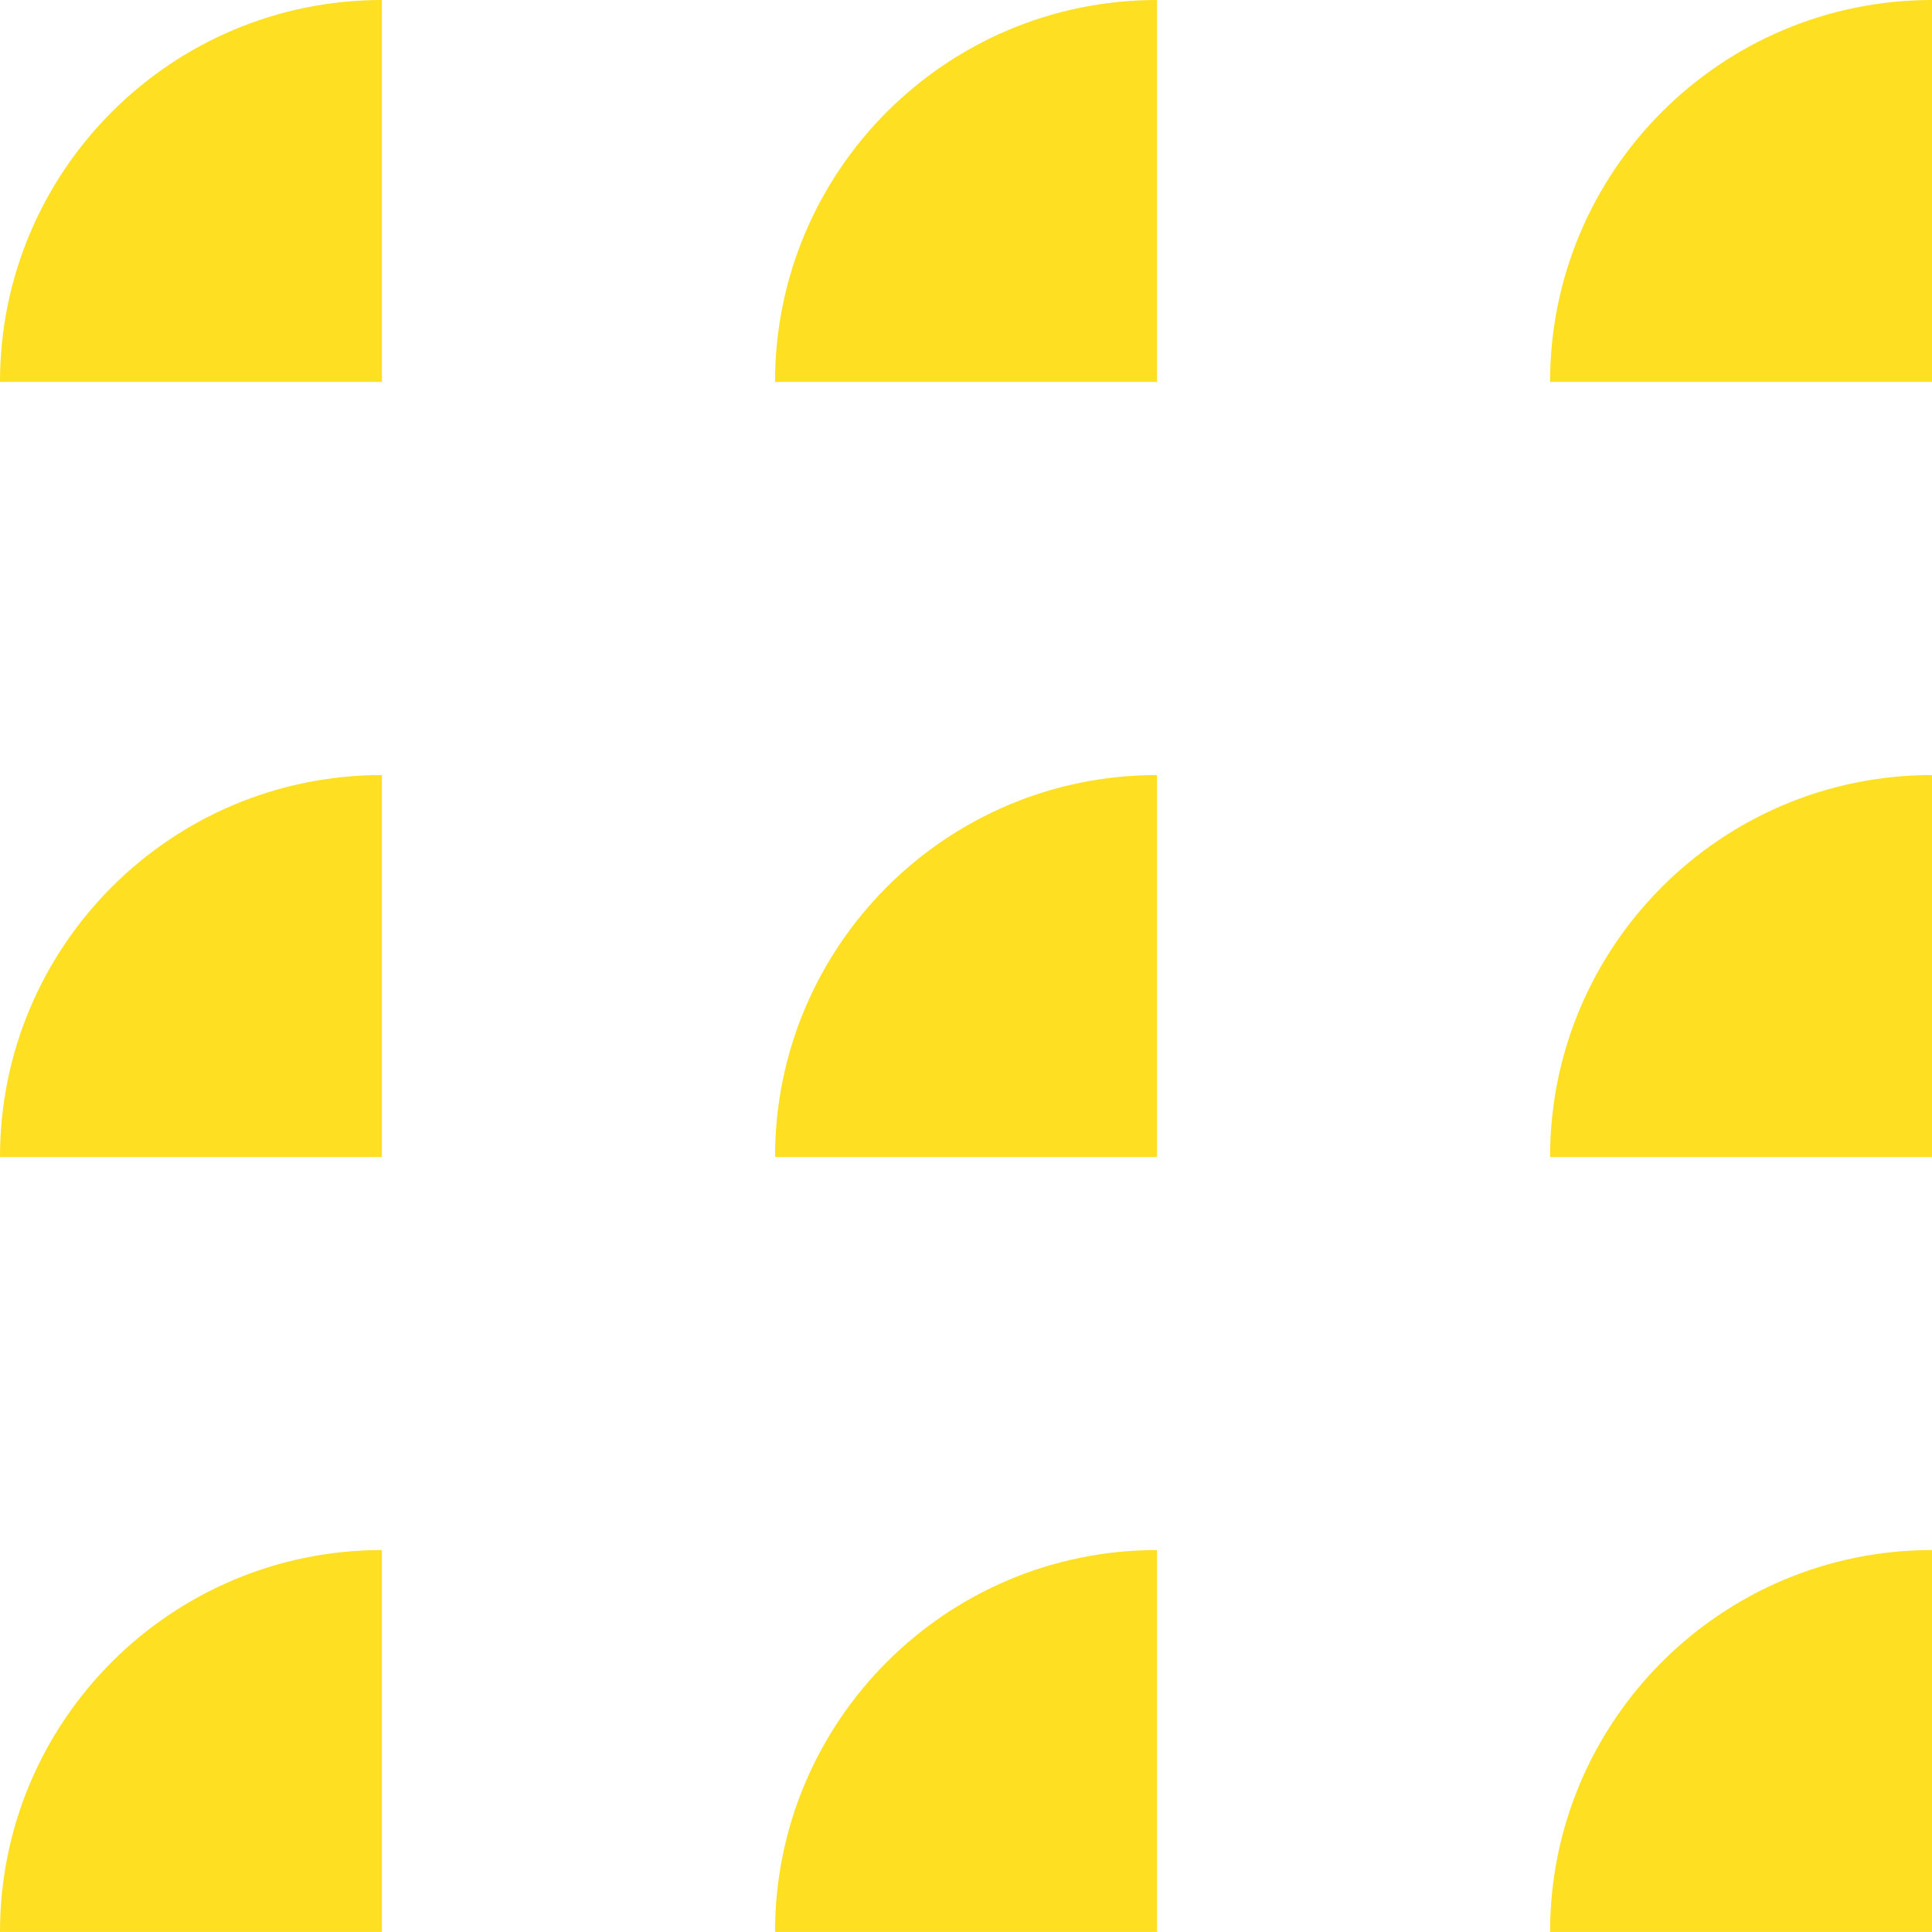
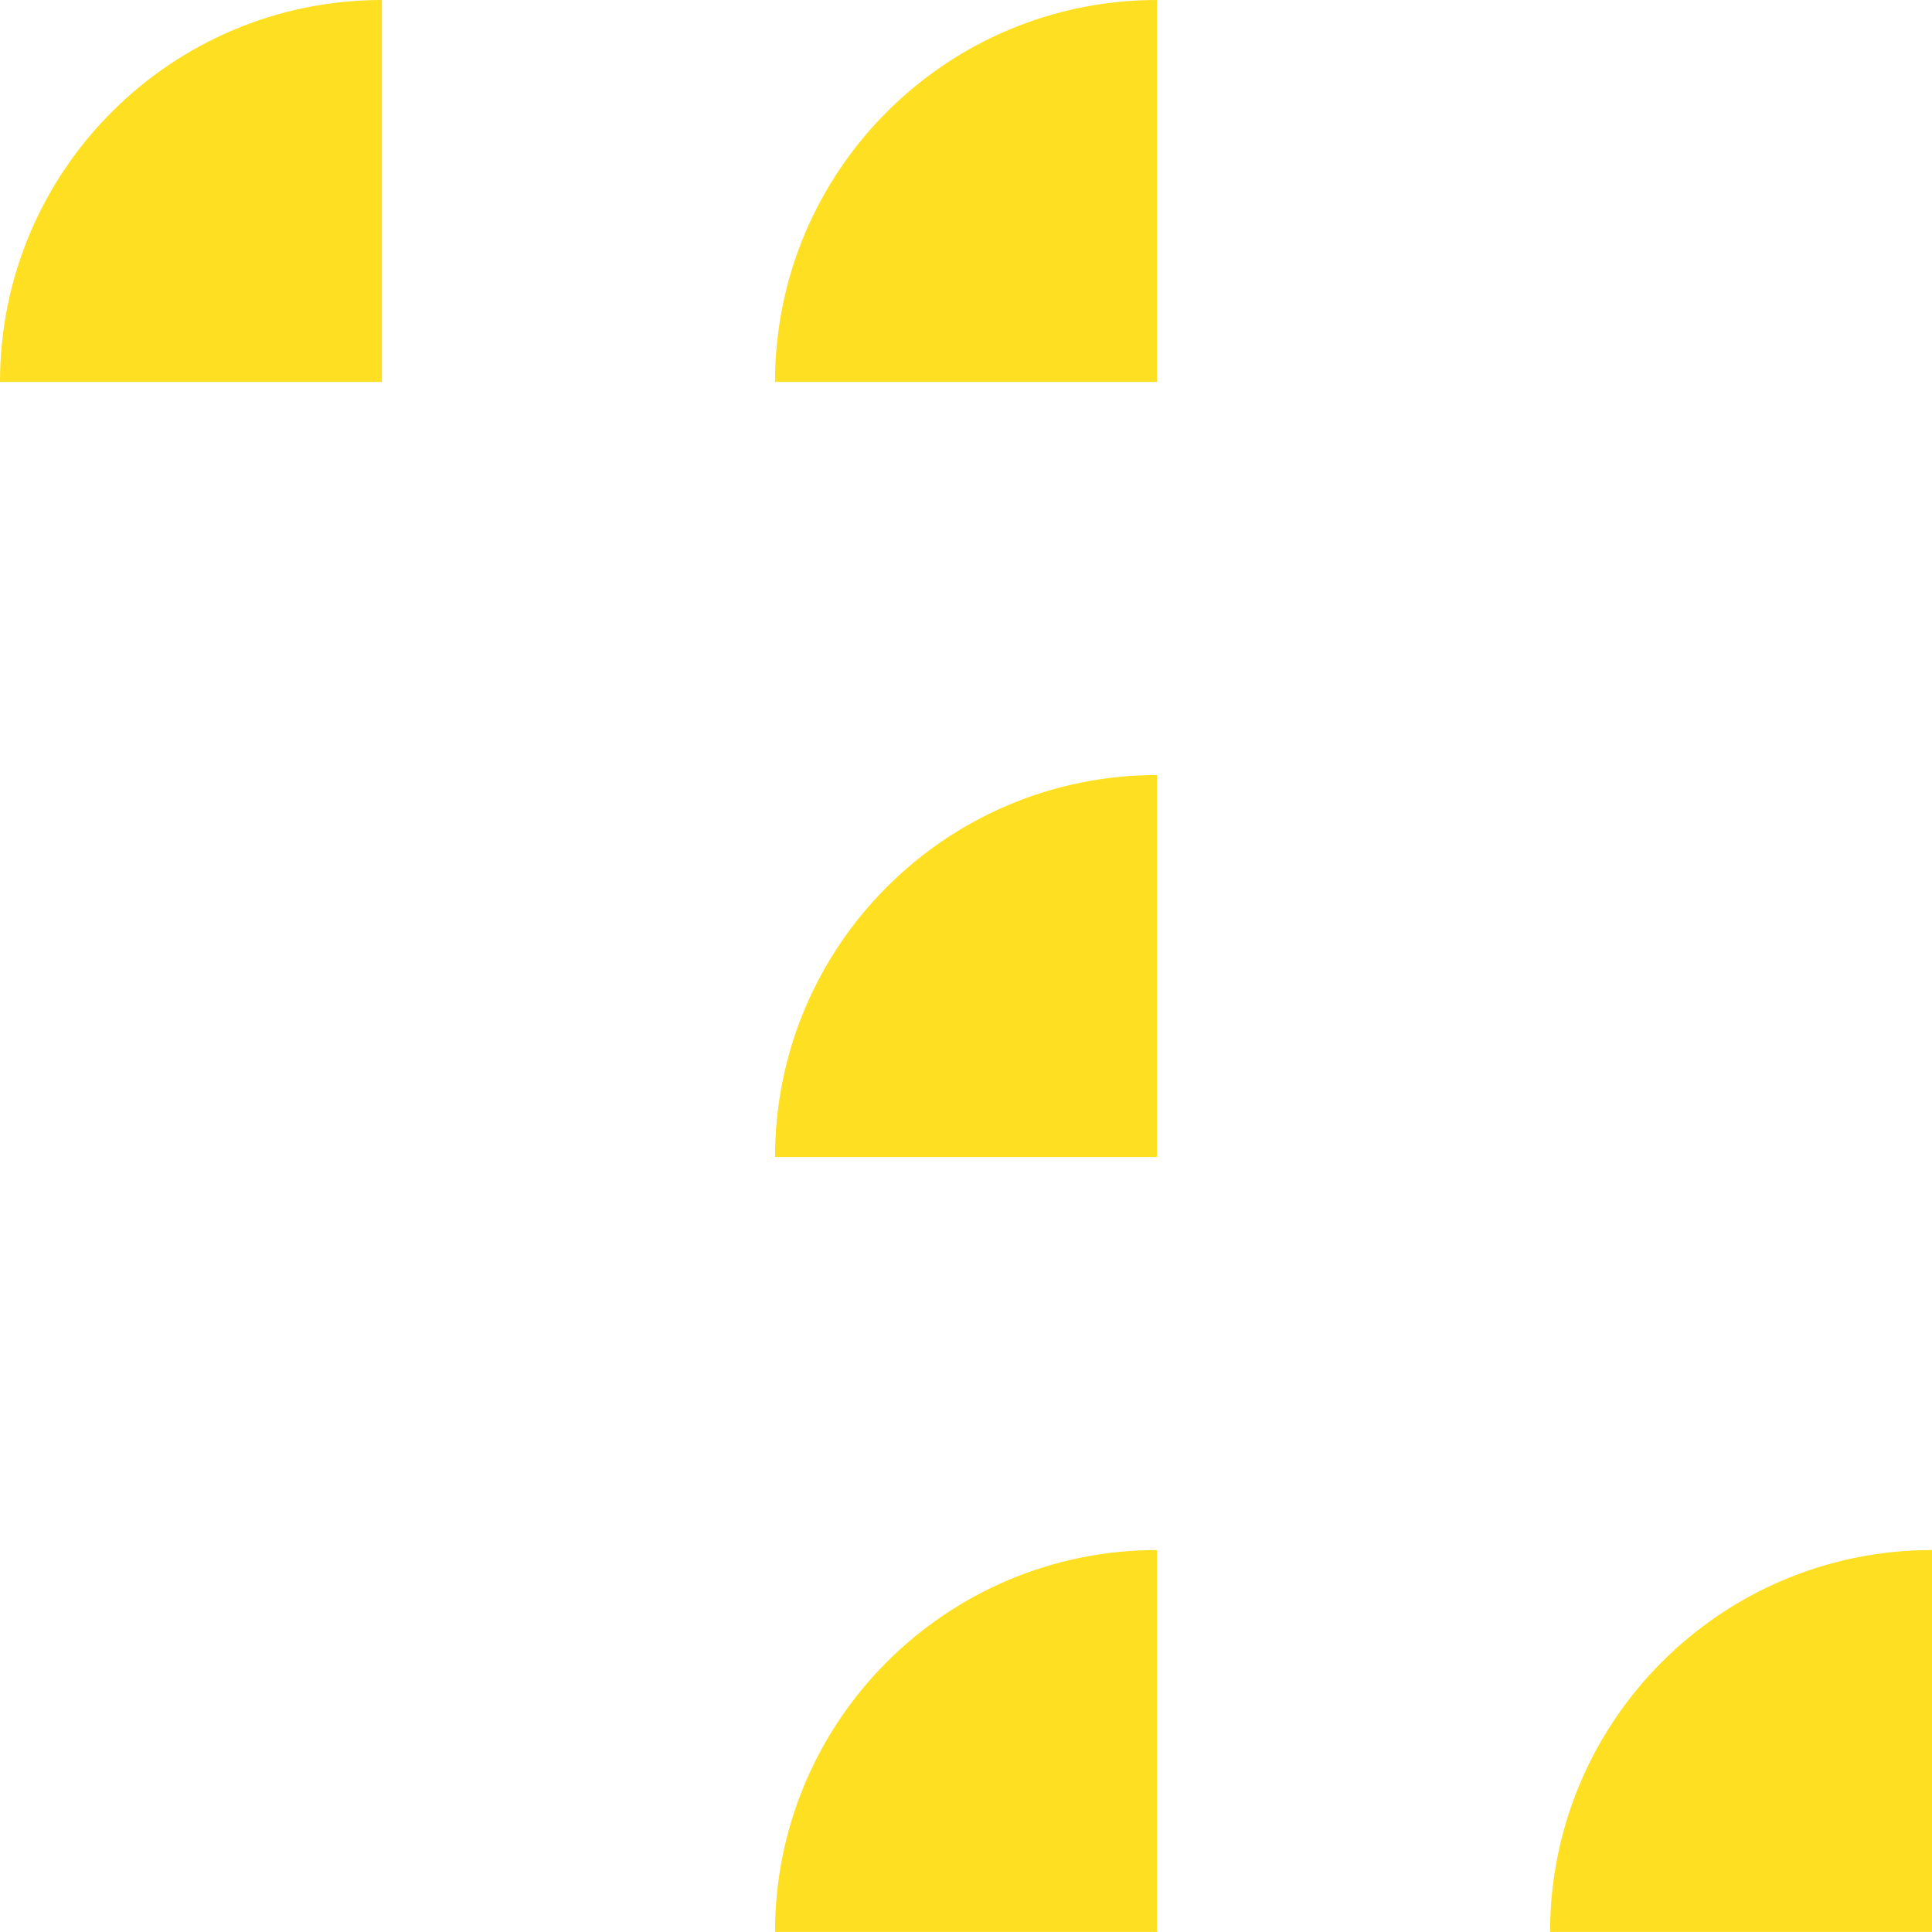
<svg xmlns="http://www.w3.org/2000/svg" id="b" viewBox="0 0 61.973 61.972">
  <defs>
    <style>.d{fill:#ffdf21;}</style>
  </defs>
  <g id="c">
-     <path class="d" d="M12.251,12.251H0C0,5.485,5.485,0,12.251,0h0v12.251Z" />
+     <path class="d" d="M12.251,12.251H0C0,5.485,5.485,0,12.251,0h0Z" />
    <path class="d" d="M61.973,61.972h-12.251c0-6.766,5.485-12.251,12.251-12.251h0v12.251Z" />
-     <path class="d" d="M61.973,37.112h-12.251c0-6.766,5.485-12.251,12.251-12.251h0v12.251Z" />
    <path class="d" d="M37.112,37.112h-12.251c0-6.766,5.485-12.251,12.251-12.251h0v12.251Z" />
-     <path class="d" d="M12.251,37.112H0c0-6.766,5.485-12.251,12.251-12.251h0v12.251Z" />
    <path class="d" d="M37.112,12.251h-12.251c0-6.766,5.485-12.251,12.251-12.251h0v12.251Z" />
-     <path class="d" d="M61.973,12.251h-12.251c0-6.766,5.485-12.251,12.251-12.251h0v12.251Z" />
    <path class="d" d="M37.112,61.972h-12.251c0-6.766,5.485-12.251,12.251-12.251h0v12.251Z" />
-     <path class="d" d="M12.251,61.972H0c0-6.766,5.485-12.251,12.251-12.251h0v12.251Z" />
  </g>
</svg>